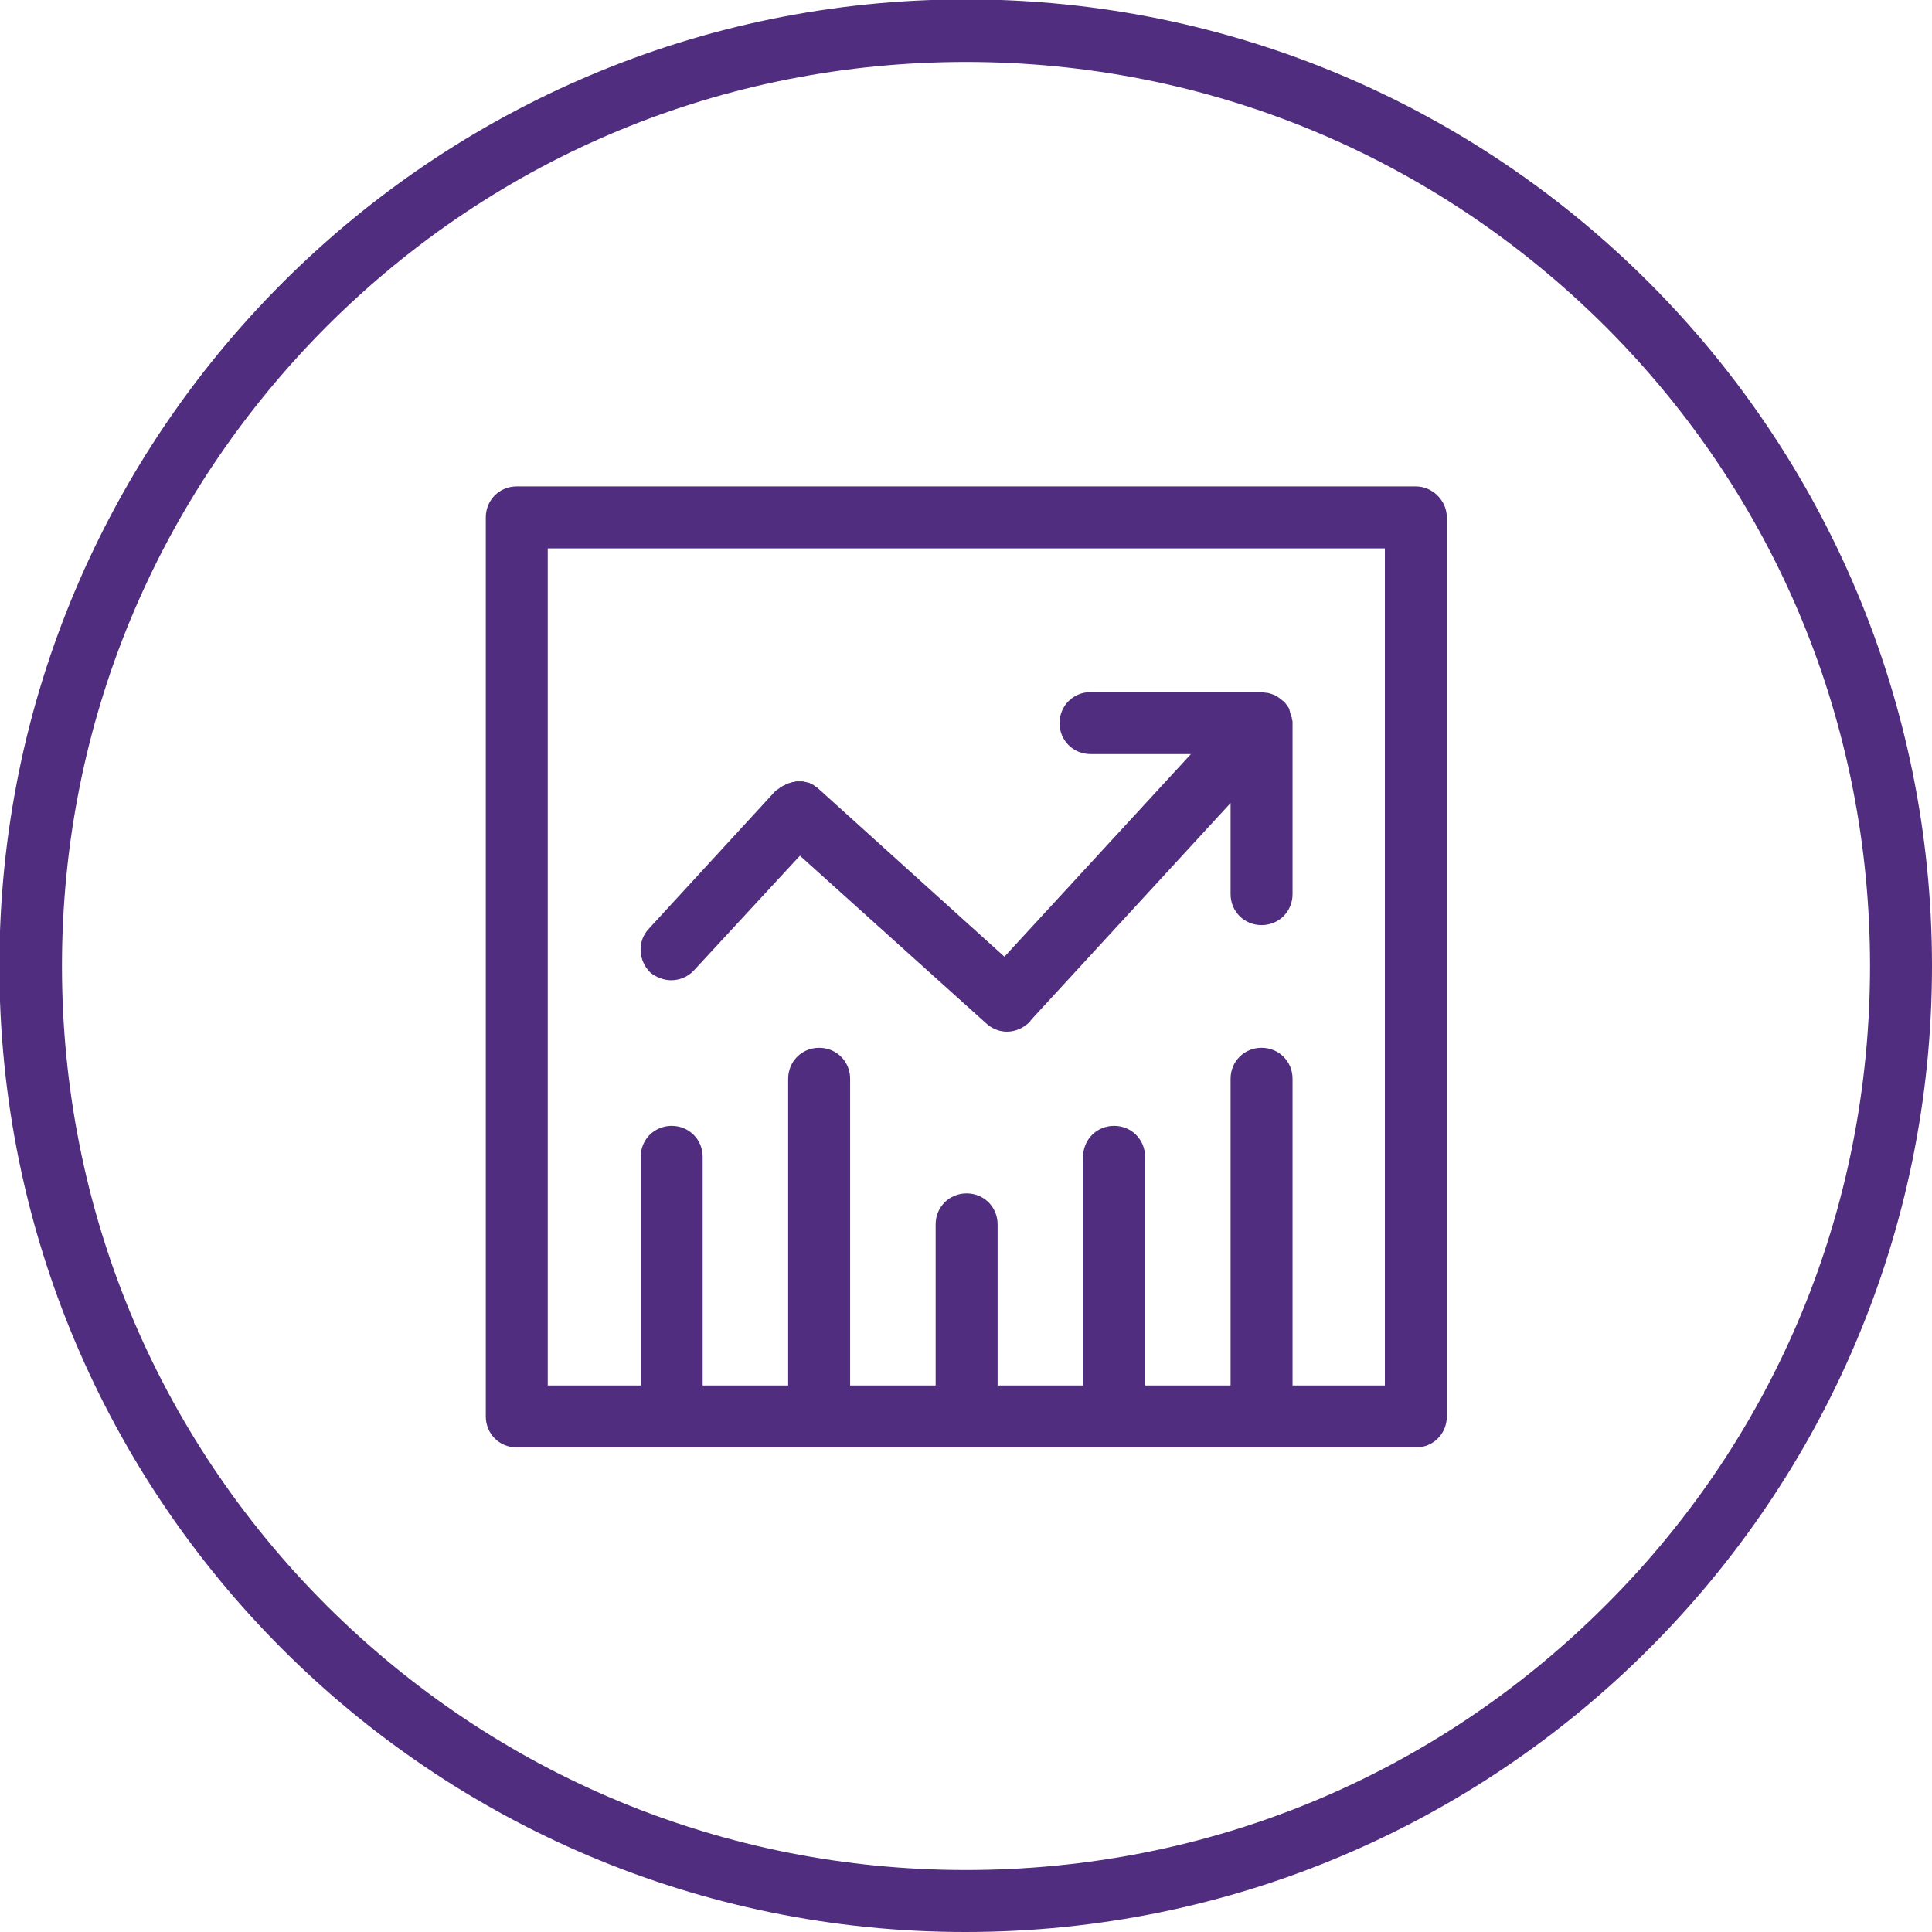
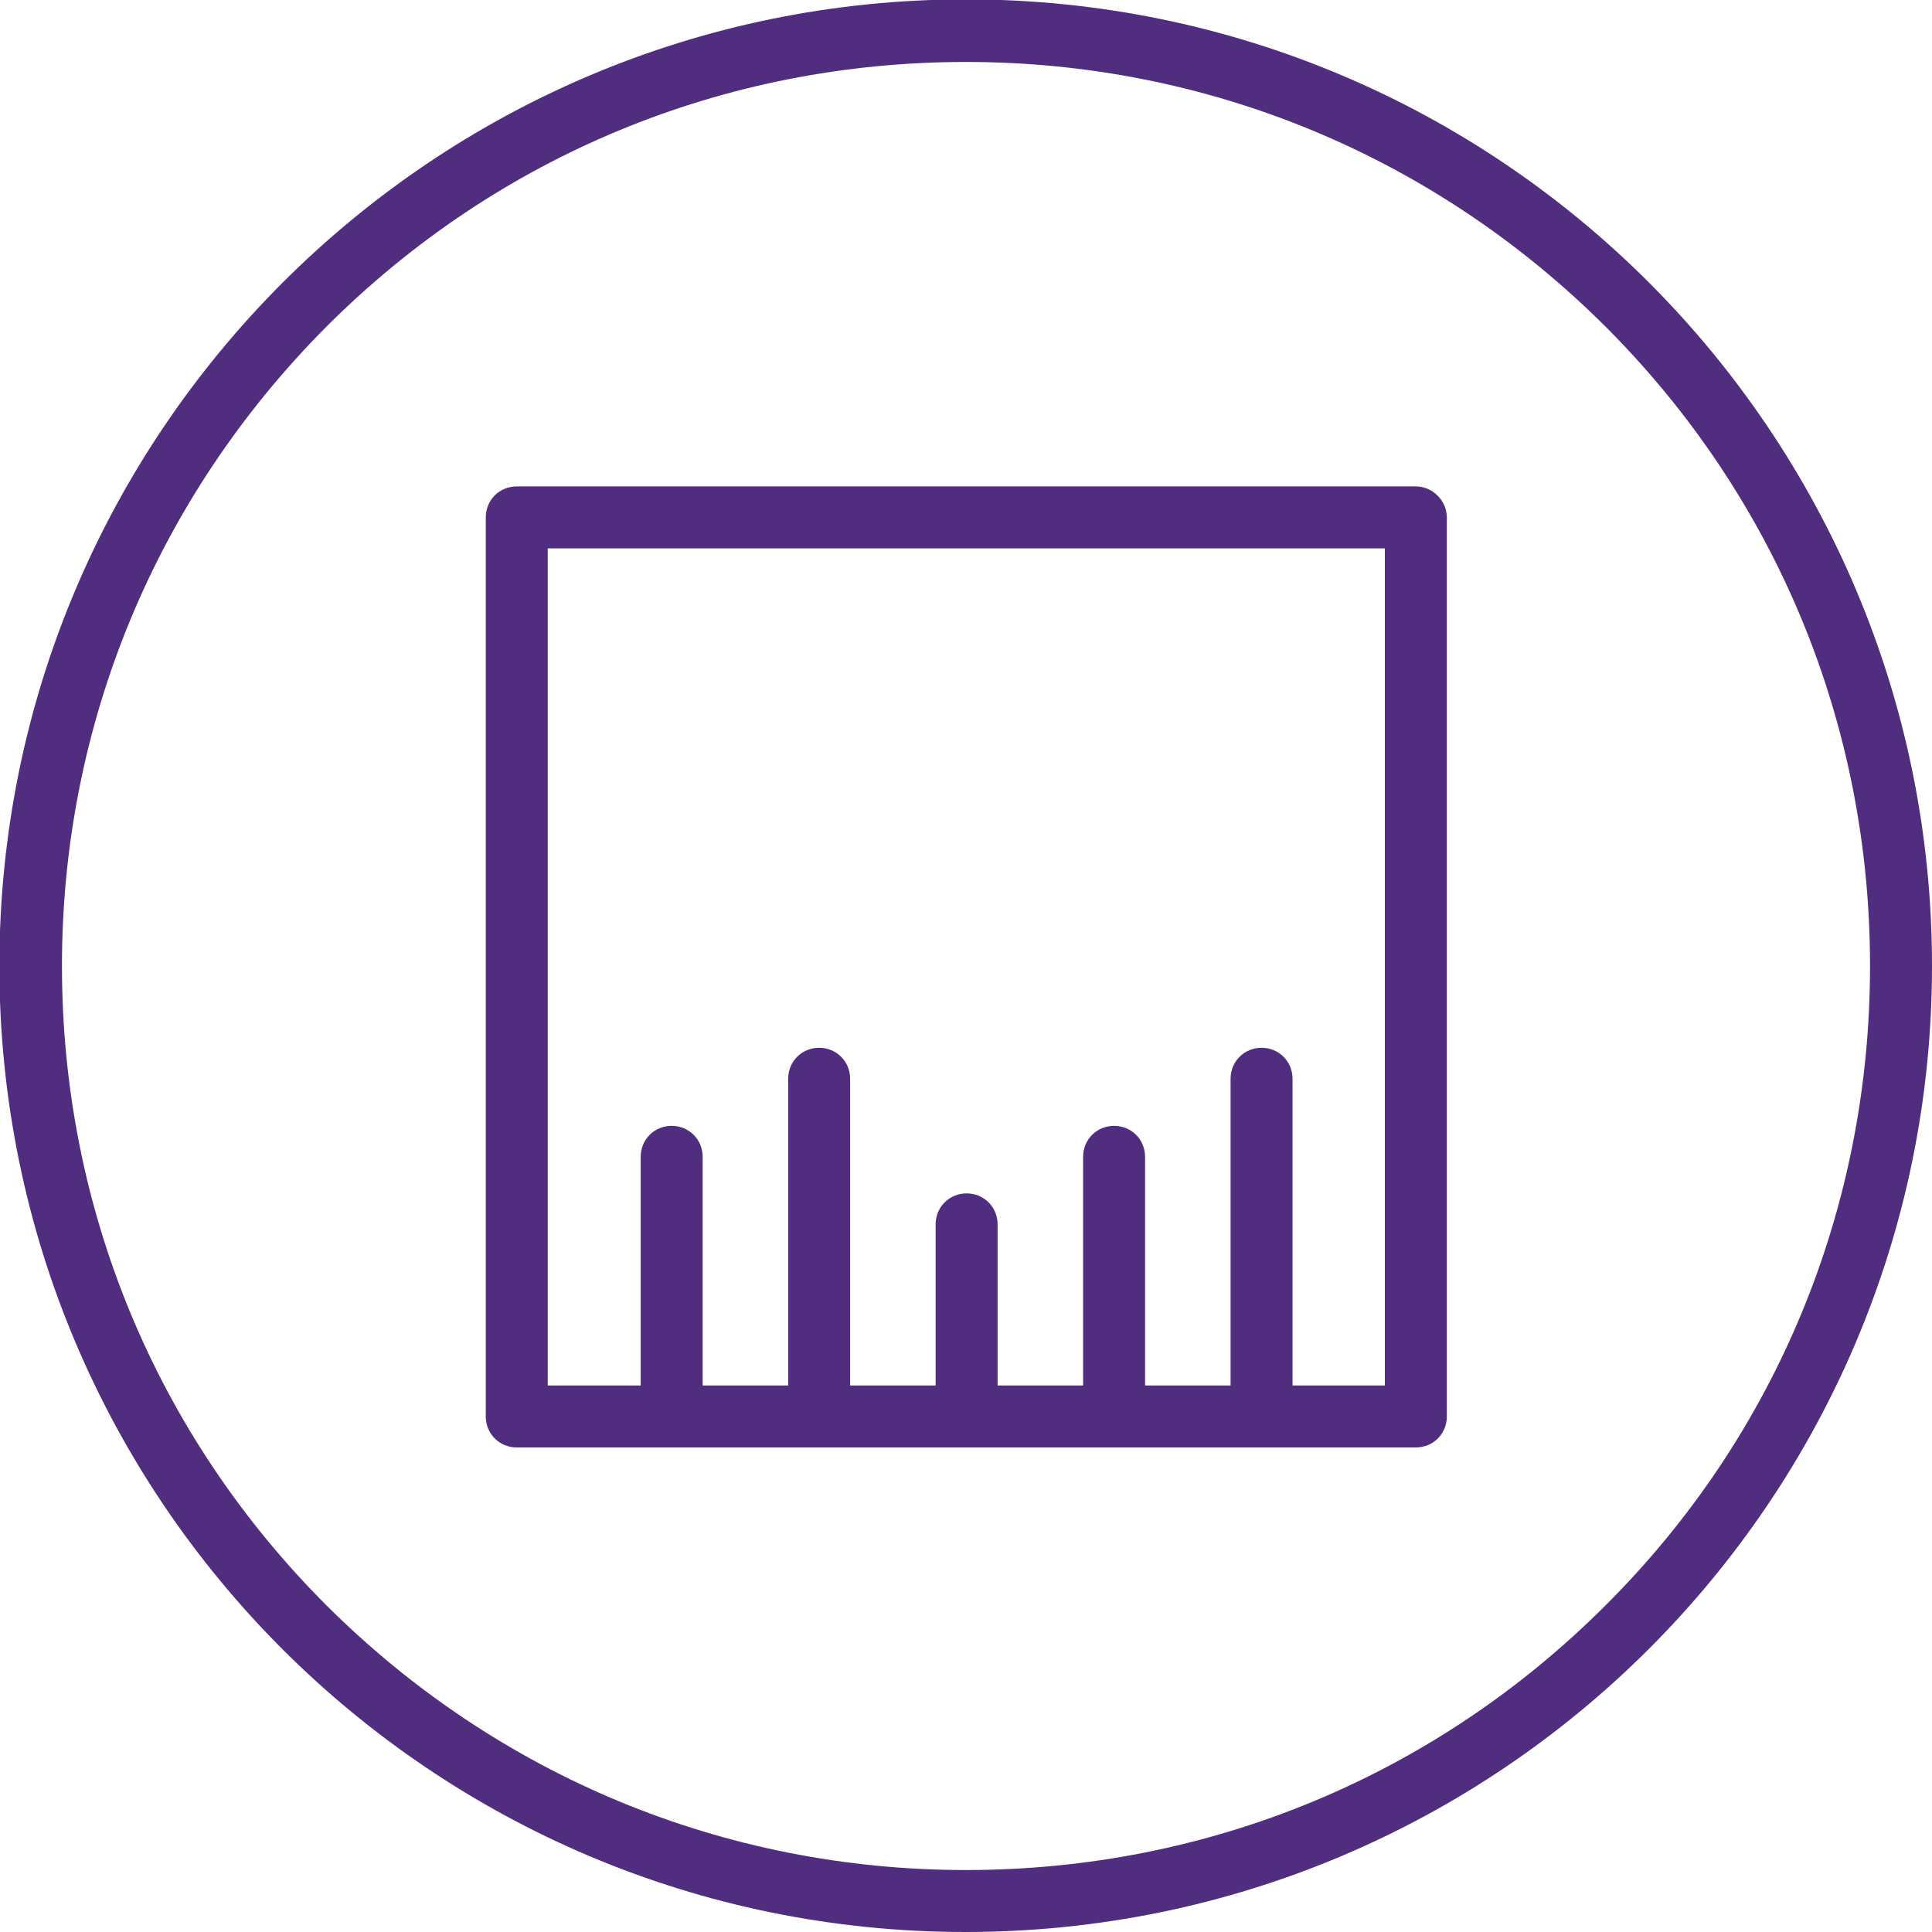
<svg xmlns="http://www.w3.org/2000/svg" version="1.1" id="graph_x5F_increasing_x5F_core_purple" x="0px" y="0px" viewBox="0 0 311.8 311.8" style="enable-background:new 0 0 311.8 311.8;" xml:space="preserve">
  <style type="text/css">
	.st0{fill:#502D7F;}
</style>
  <g>
    <path class="st0" d="M155.9-0.1C69.8-0.1-0.1,69.8-0.1,155.9s69.8,155.9,155.9,155.9S311.8,242,311.8,155.9S242-0.1,155.9-0.1z    M259.1,259.1c-27.6,27.6-64.2,42.7-103.2,42.7s-75.6-15.2-103.2-42.7C25.1,231.5,10,194.9,10,155.9S25.2,80.3,52.7,52.7   C80.3,25.1,116.9,10,155.9,10s75.6,15.2,103.2,42.7c27.6,27.6,42.7,64.2,42.7,103.2S286.7,231.6,259.1,259.1z" />
    <path class="st0" d="M228.5,78.5H83.4c-2.8,0-5,2.2-5,5v145.1c0,2.8,2.2,5,5,5h145.1c2.8,0,5-2.2,5-5V83.5   C233.5,80.8,231.2,78.5,228.5,78.5z M223.5,223.6h-14.9v-49.5c0-2.8-2.2-5-5-5c-2.8,0-5,2.2-5,5v49.5h-13.8v-36.9c0-2.8-2.2-5-5-5   c-2.8,0-5,2.2-5,5v36.9H161v-26c0-2.8-2.2-5-5-5c-2.8,0-5,2.2-5,5v26h-13.8v-49.5c0-2.8-2.2-5-5-5c-2.8,0-5,2.2-5,5v49.5h-13.8   v-36.9c0-2.8-2.2-5-5-5s-5,2.2-5,5v36.9h-15V88.5h135.1V223.6z" />
-     <path class="st0" d="M108.3,158.2c1.3,0,2.7-0.5,3.7-1.6l17.1-18.5l30.1,27.1c1,0.9,2.2,1.3,3.3,1.3c1.4,0,2.7-0.6,3.7-1.6   c0.1-0.1,0.1-0.2,0.2-0.3l32.2-35v14.7c0,2.8,2.2,5,5,5c2.8,0,5-2.2,5-5v-27.6v-0.1c0-0.2,0-0.3-0.1-0.5c0-0.2,0-0.3-0.1-0.5   c0-0.1-0.1-0.2-0.1-0.3c-0.1-0.2-0.1-0.5-0.2-0.7v-0.1c-0.1-0.3-0.3-0.5-0.5-0.8l0,0c-0.2-0.3-0.4-0.5-0.7-0.7l0,0l0,0   c-0.2-0.2-0.5-0.4-0.8-0.6l0,0c-0.3-0.2-0.6-0.3-0.9-0.4l0,0c-0.3-0.1-0.6-0.2-0.9-0.2l0,0c-0.2,0-0.5-0.1-0.7-0.1H176   c-2.8,0-5,2.2-5,5c0,2.8,2.2,5,5,5h16.2l-30.1,32.7l-30-27.1c-0.1-0.1-0.2-0.2-0.4-0.3c-0.1-0.1-0.3-0.2-0.4-0.3   c-0.1-0.1-0.3-0.1-0.4-0.2c-0.2-0.1-0.3-0.2-0.5-0.2c-0.1,0-0.3-0.1-0.4-0.1c-0.2,0-0.3-0.1-0.5-0.1c-0.1,0-0.3,0-0.4,0   c-0.2,0-0.4,0-0.5,0s-0.3,0-0.4,0.1c-0.2,0-0.4,0-0.5,0.1c-0.1,0-0.3,0.1-0.4,0.1c-0.2,0.1-0.3,0.1-0.5,0.2   c-0.1,0.1-0.3,0.2-0.4,0.2c-0.2,0.1-0.3,0.2-0.5,0.3c-0.1,0.1-0.2,0.2-0.4,0.3c-0.1,0.1-0.3,0.2-0.4,0.3l-20.4,22.2   c-1.9,2-1.7,5.2,0.3,7.1C105.9,157.7,107.1,158.2,108.3,158.2z" />
  </g>
</svg>